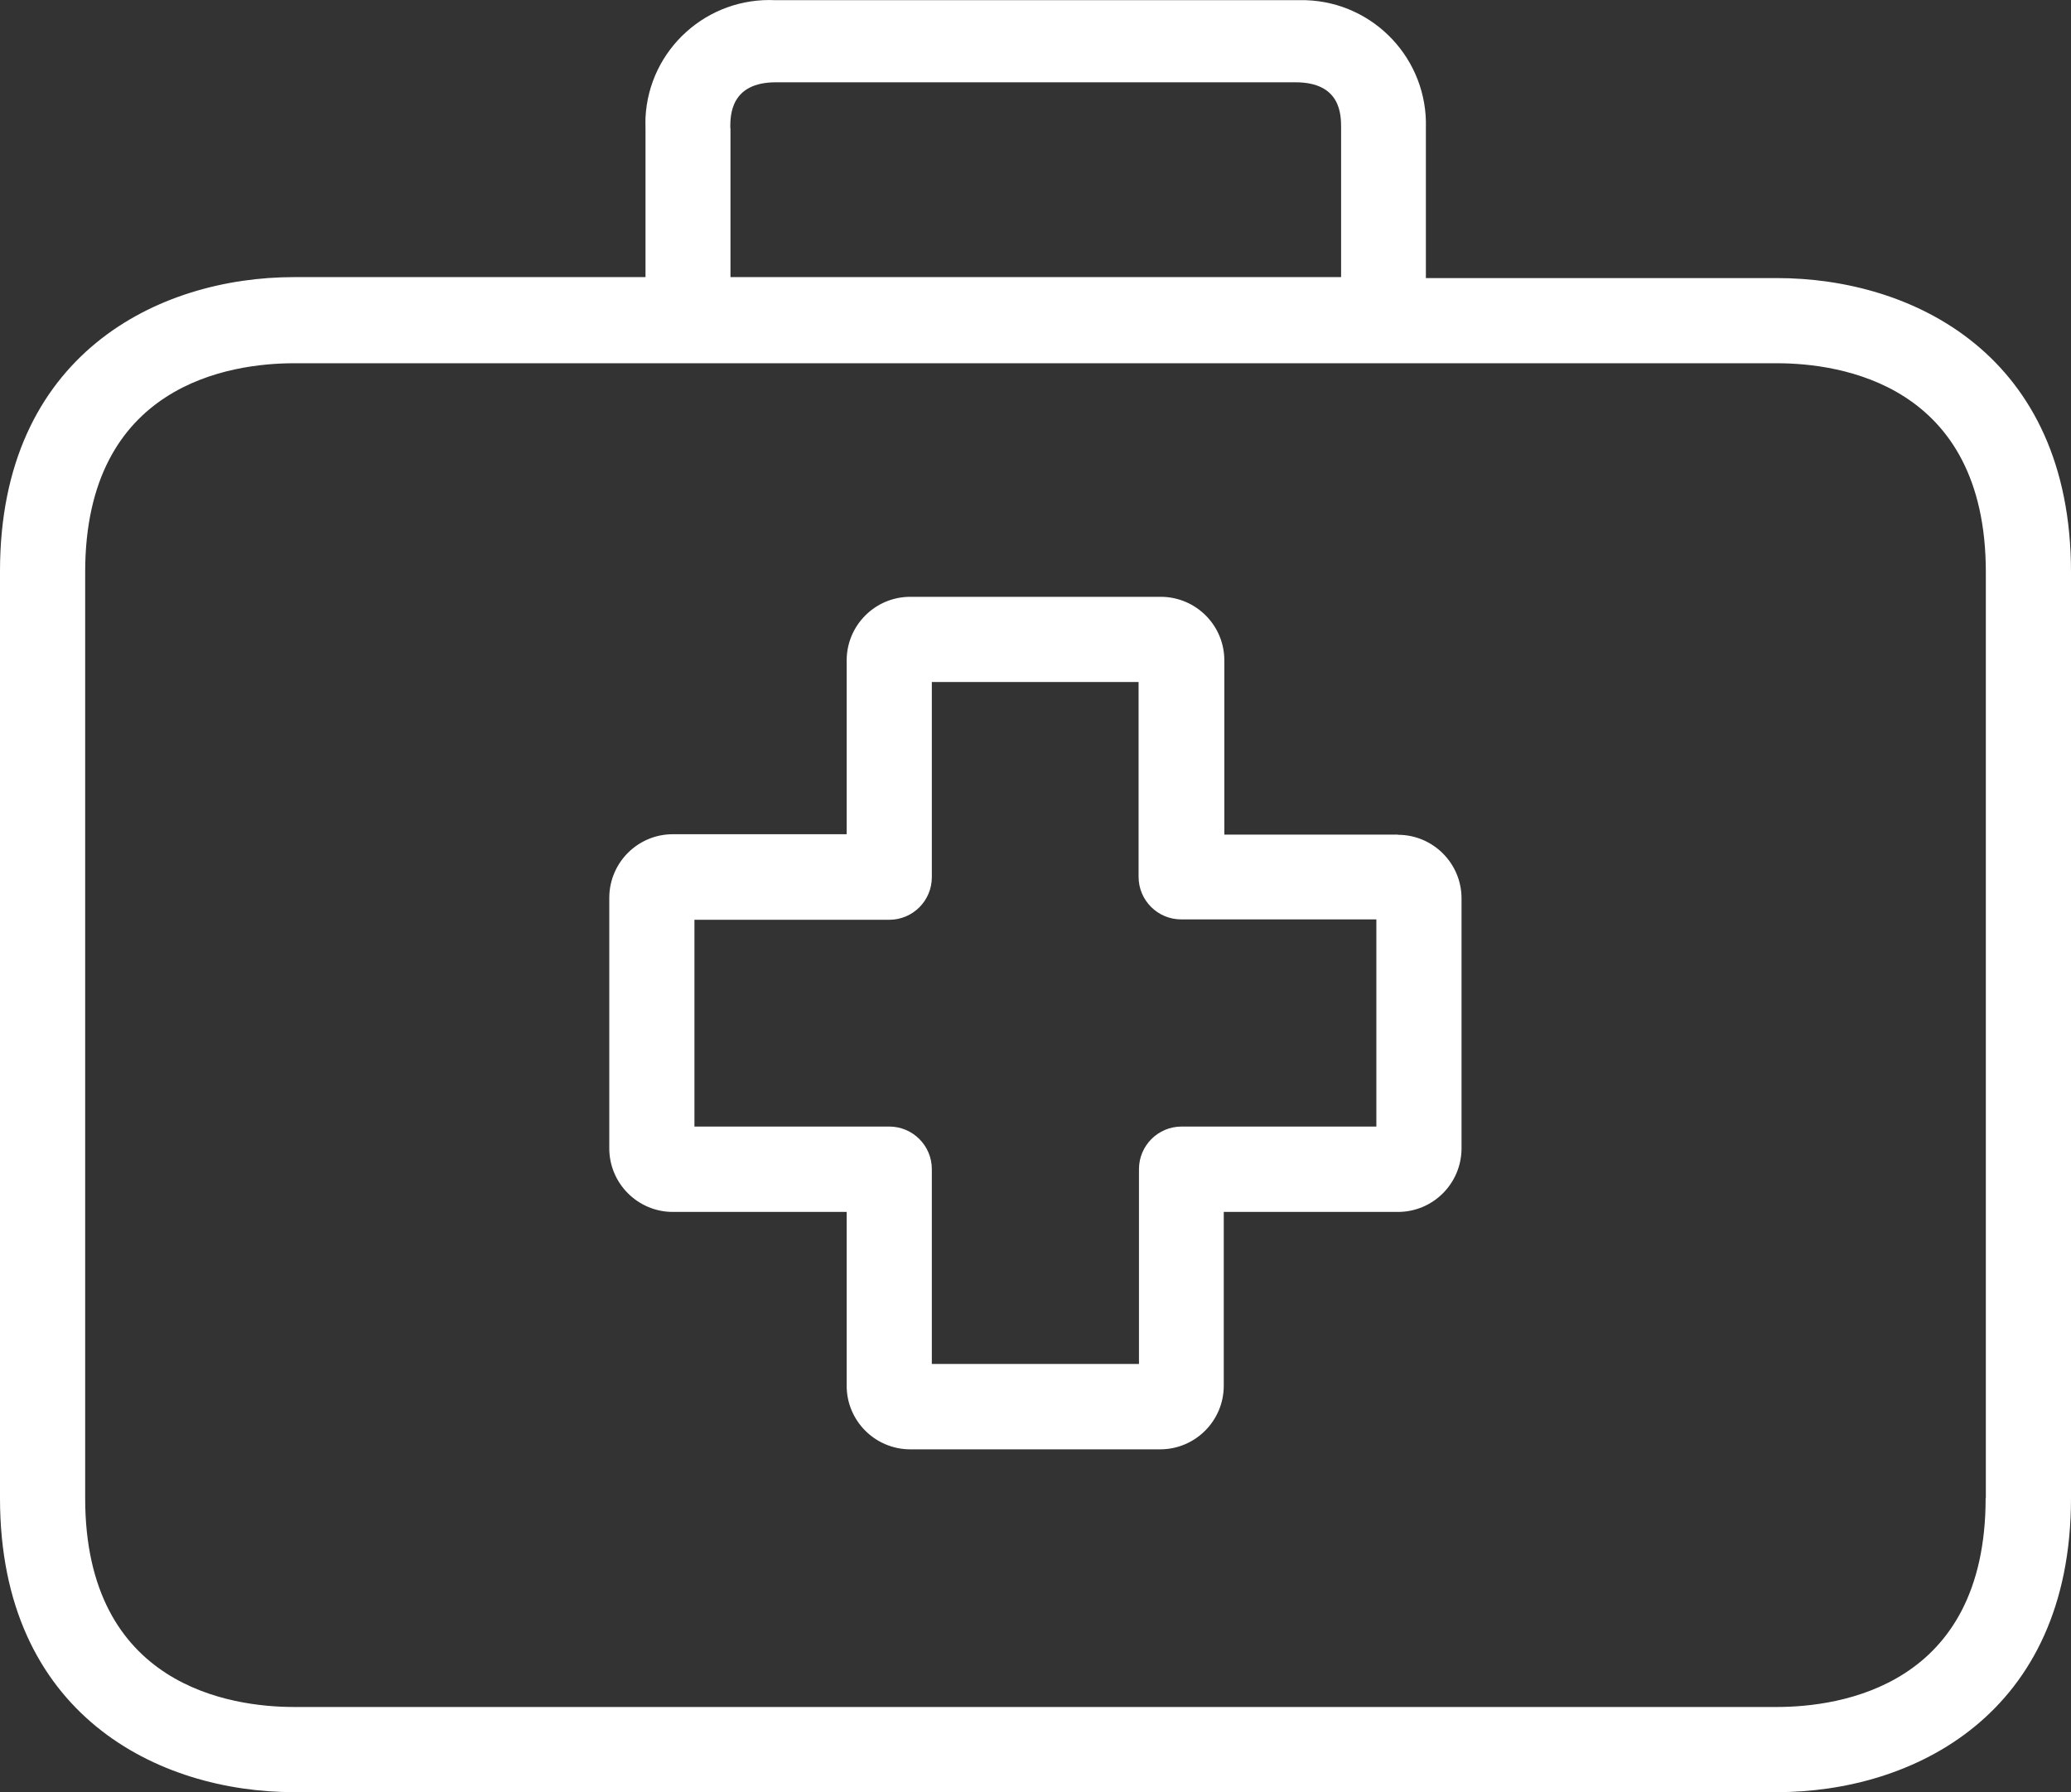
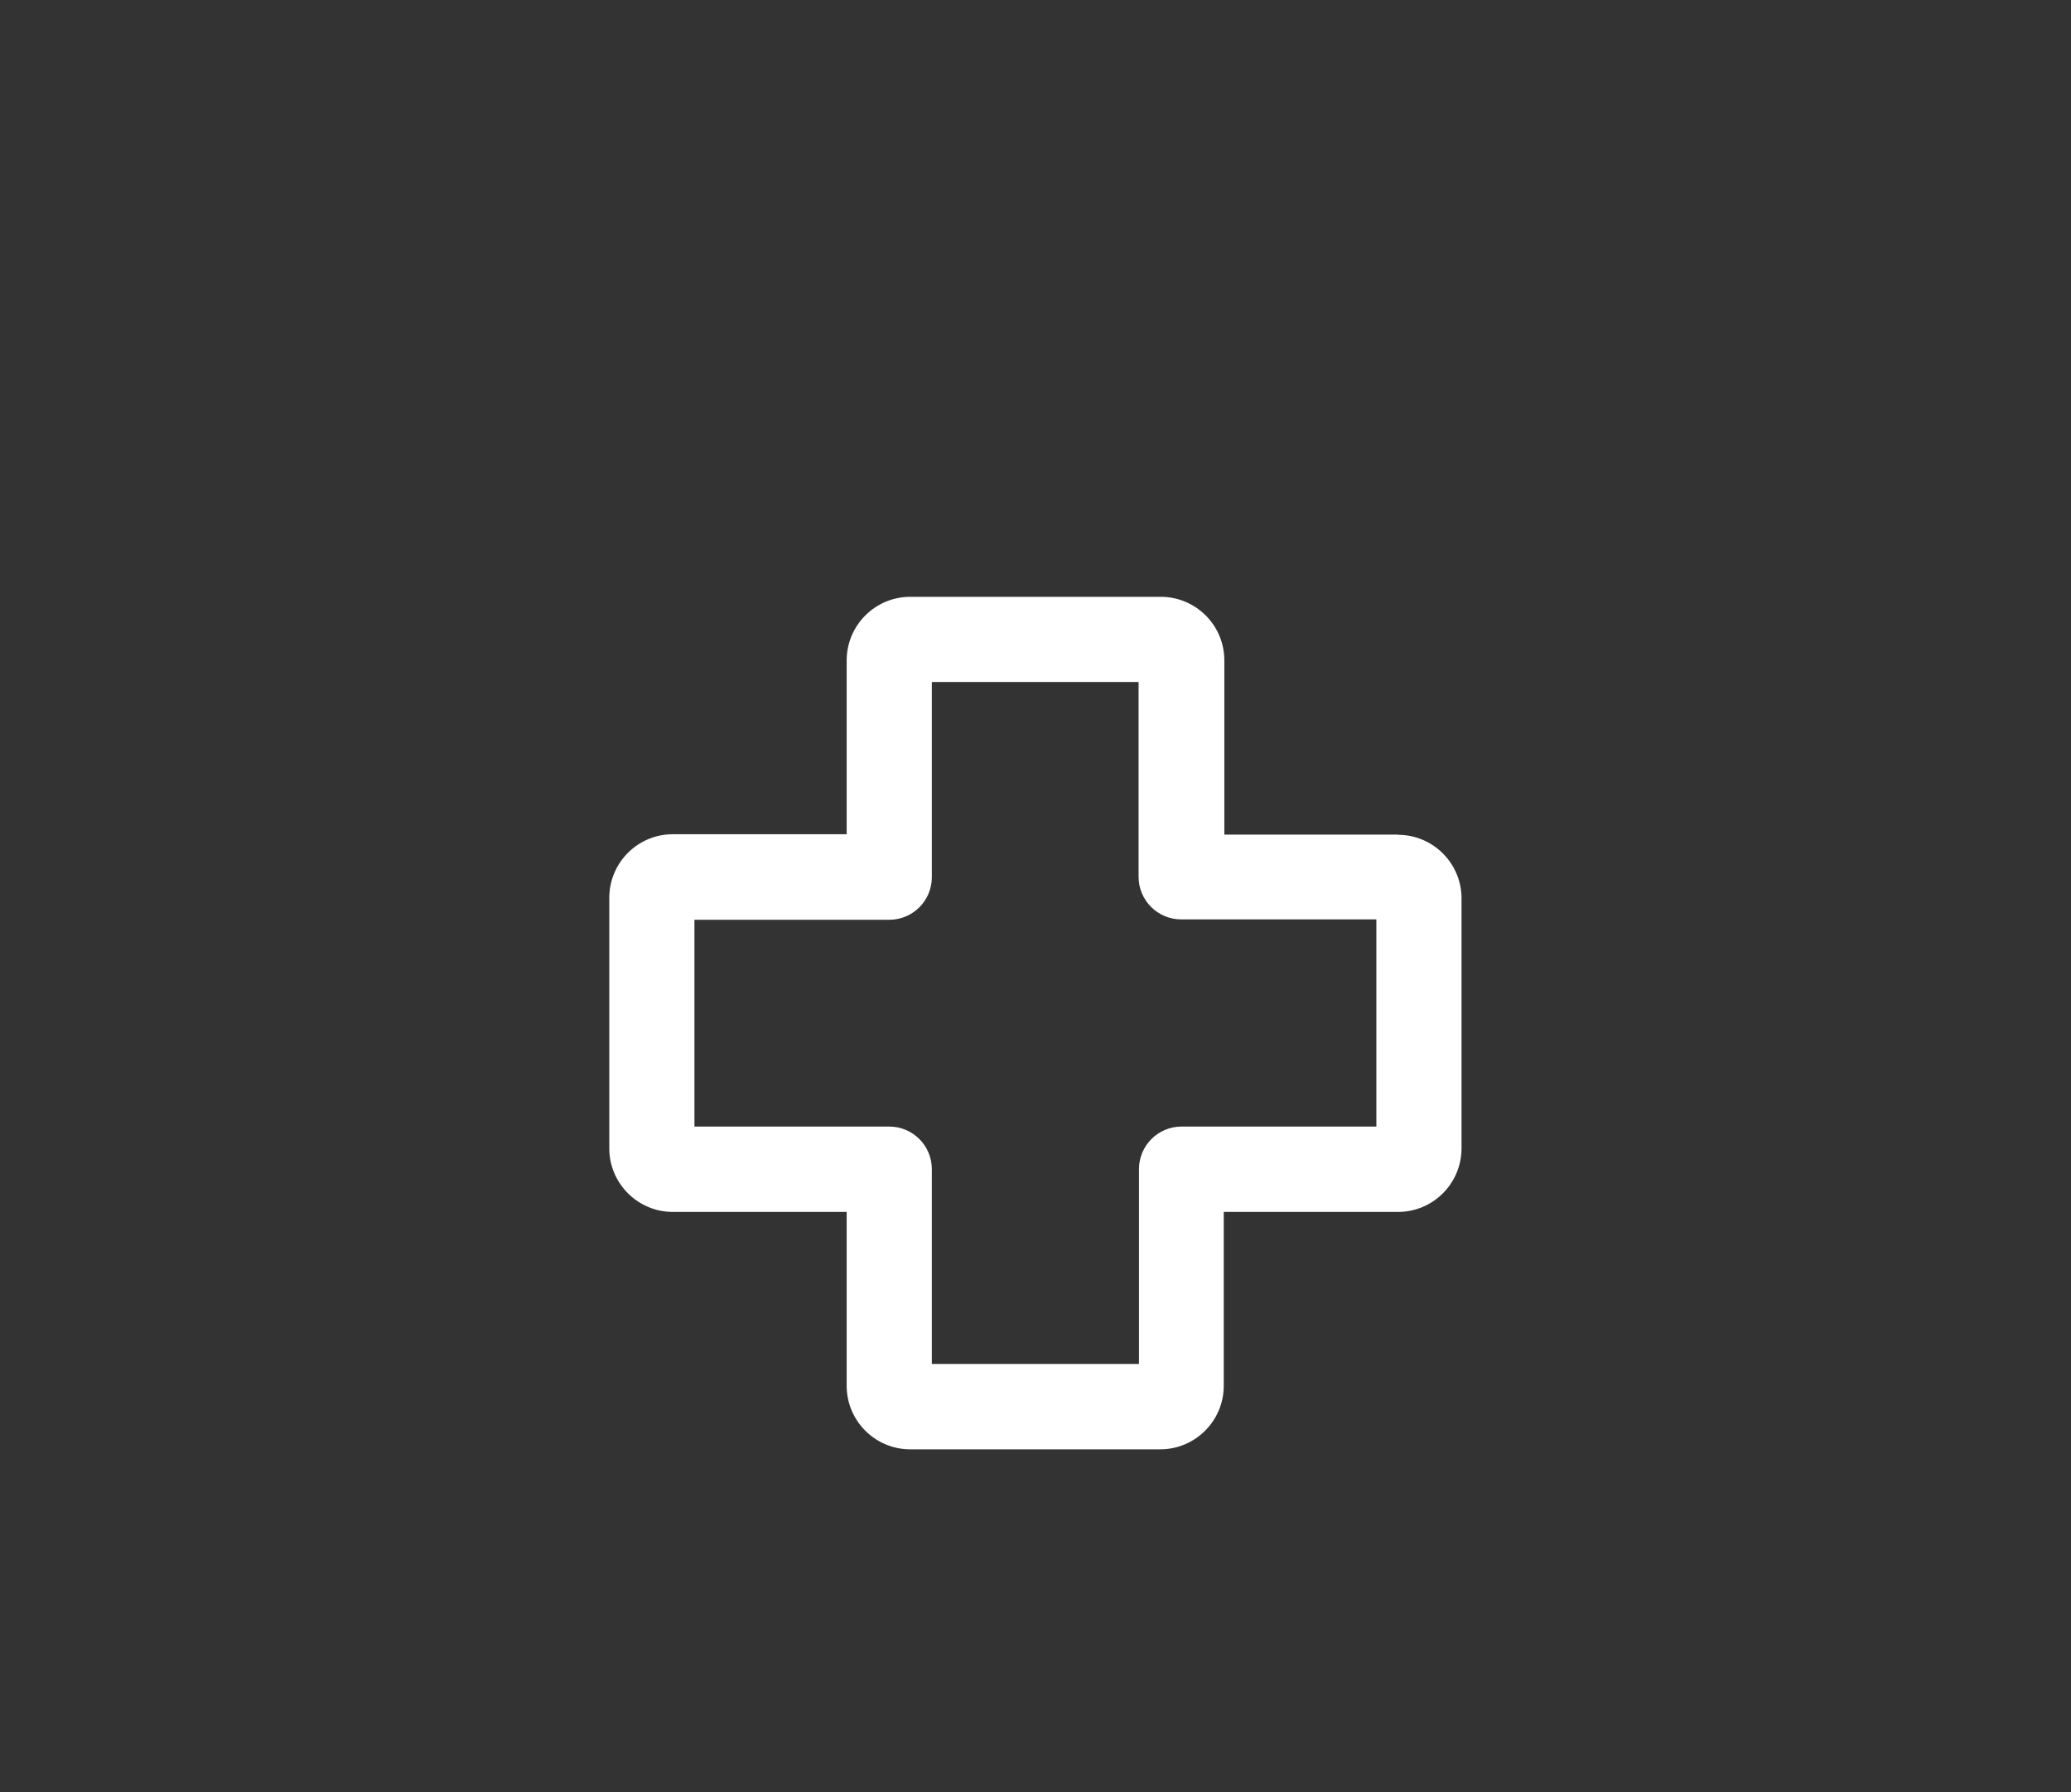
<svg xmlns="http://www.w3.org/2000/svg" id="Layer_2" data-name="Layer 2" viewBox="0 0 107.48 93">
  <rect x="0" y="0" width="107.48" height="93" fill="#333333" stroke="none" />
  <defs>
    <style>      .cls-1 {        fill: #fff;      }    </style>
  </defs>
  <g id="Layer_1-2" data-name="Layer 1">
    <g>
      <path class="cls-1" d="M72.56,43.31h-9.02v-9.02c.01-1.82-1.45-3.3-3.27-3.32h-13.03c-1.82,0-3.3,1.48-3.3,3.3v9.02h-9c-1.82-.01-3.3,1.45-3.32,3.27v13.03c0,1.82,1.48,3.3,3.3,3.3h9.02v9c-.01,1.82,1.45,3.3,3.27,3.32h13c1.82,0,3.3-1.48,3.3-3.3h0v-9.02h9.02c1.82.01,3.3-1.45,3.32-3.27v-13c0-1.82-1.48-3.3-3.3-3.3ZM71.43,58.46h-10.11c-1.22,0-2.21.99-2.21,2.21v10.11h-10.75v-10.11c0-1.22-.99-2.21-2.21-2.21h-10.11v-10.73h10.11c1.22,0,2.21-.99,2.21-2.21v-10.13h10.73v10.11c0,1.22.99,2.21,2.21,2.21h10.13v10.75Z" />
-       <path class="cls-1" d="M92.22,14.43h-18.22v-7.78c.11-3.55-2.67-6.52-6.22-6.64-.18,0-.36,0-.54,0h-26.98c-3.55-.18-6.58,2.54-6.76,6.09,0,.18-.01.36,0,.54v7.74H15.26c-7.03,0-15.26,4-15.26,15.26v48.1c0,11.26,8.23,15.26,15.26,15.26h76.96c7.03,0,15.26-4,15.26-15.26V29.69c0-11.26-8.2-15.26-15.26-15.26ZM37.9,6.64c0-.64,0-2.37,2.37-2.37h26.96c2.37,0,2.37,1.7,2.37,2.37v7.74h-31.69v-7.74ZM103.05,77.74c0,9.77-7.56,10.84-10.84,10.84H15.26c-3.25,0-10.84-1.06-10.84-10.84V29.69c0-9.77,7.56-10.84,10.84-10.84h76.96c3.25,0,10.84,1.06,10.84,10.84v48.05h0Z" />
    </g>
  </g>
</svg>